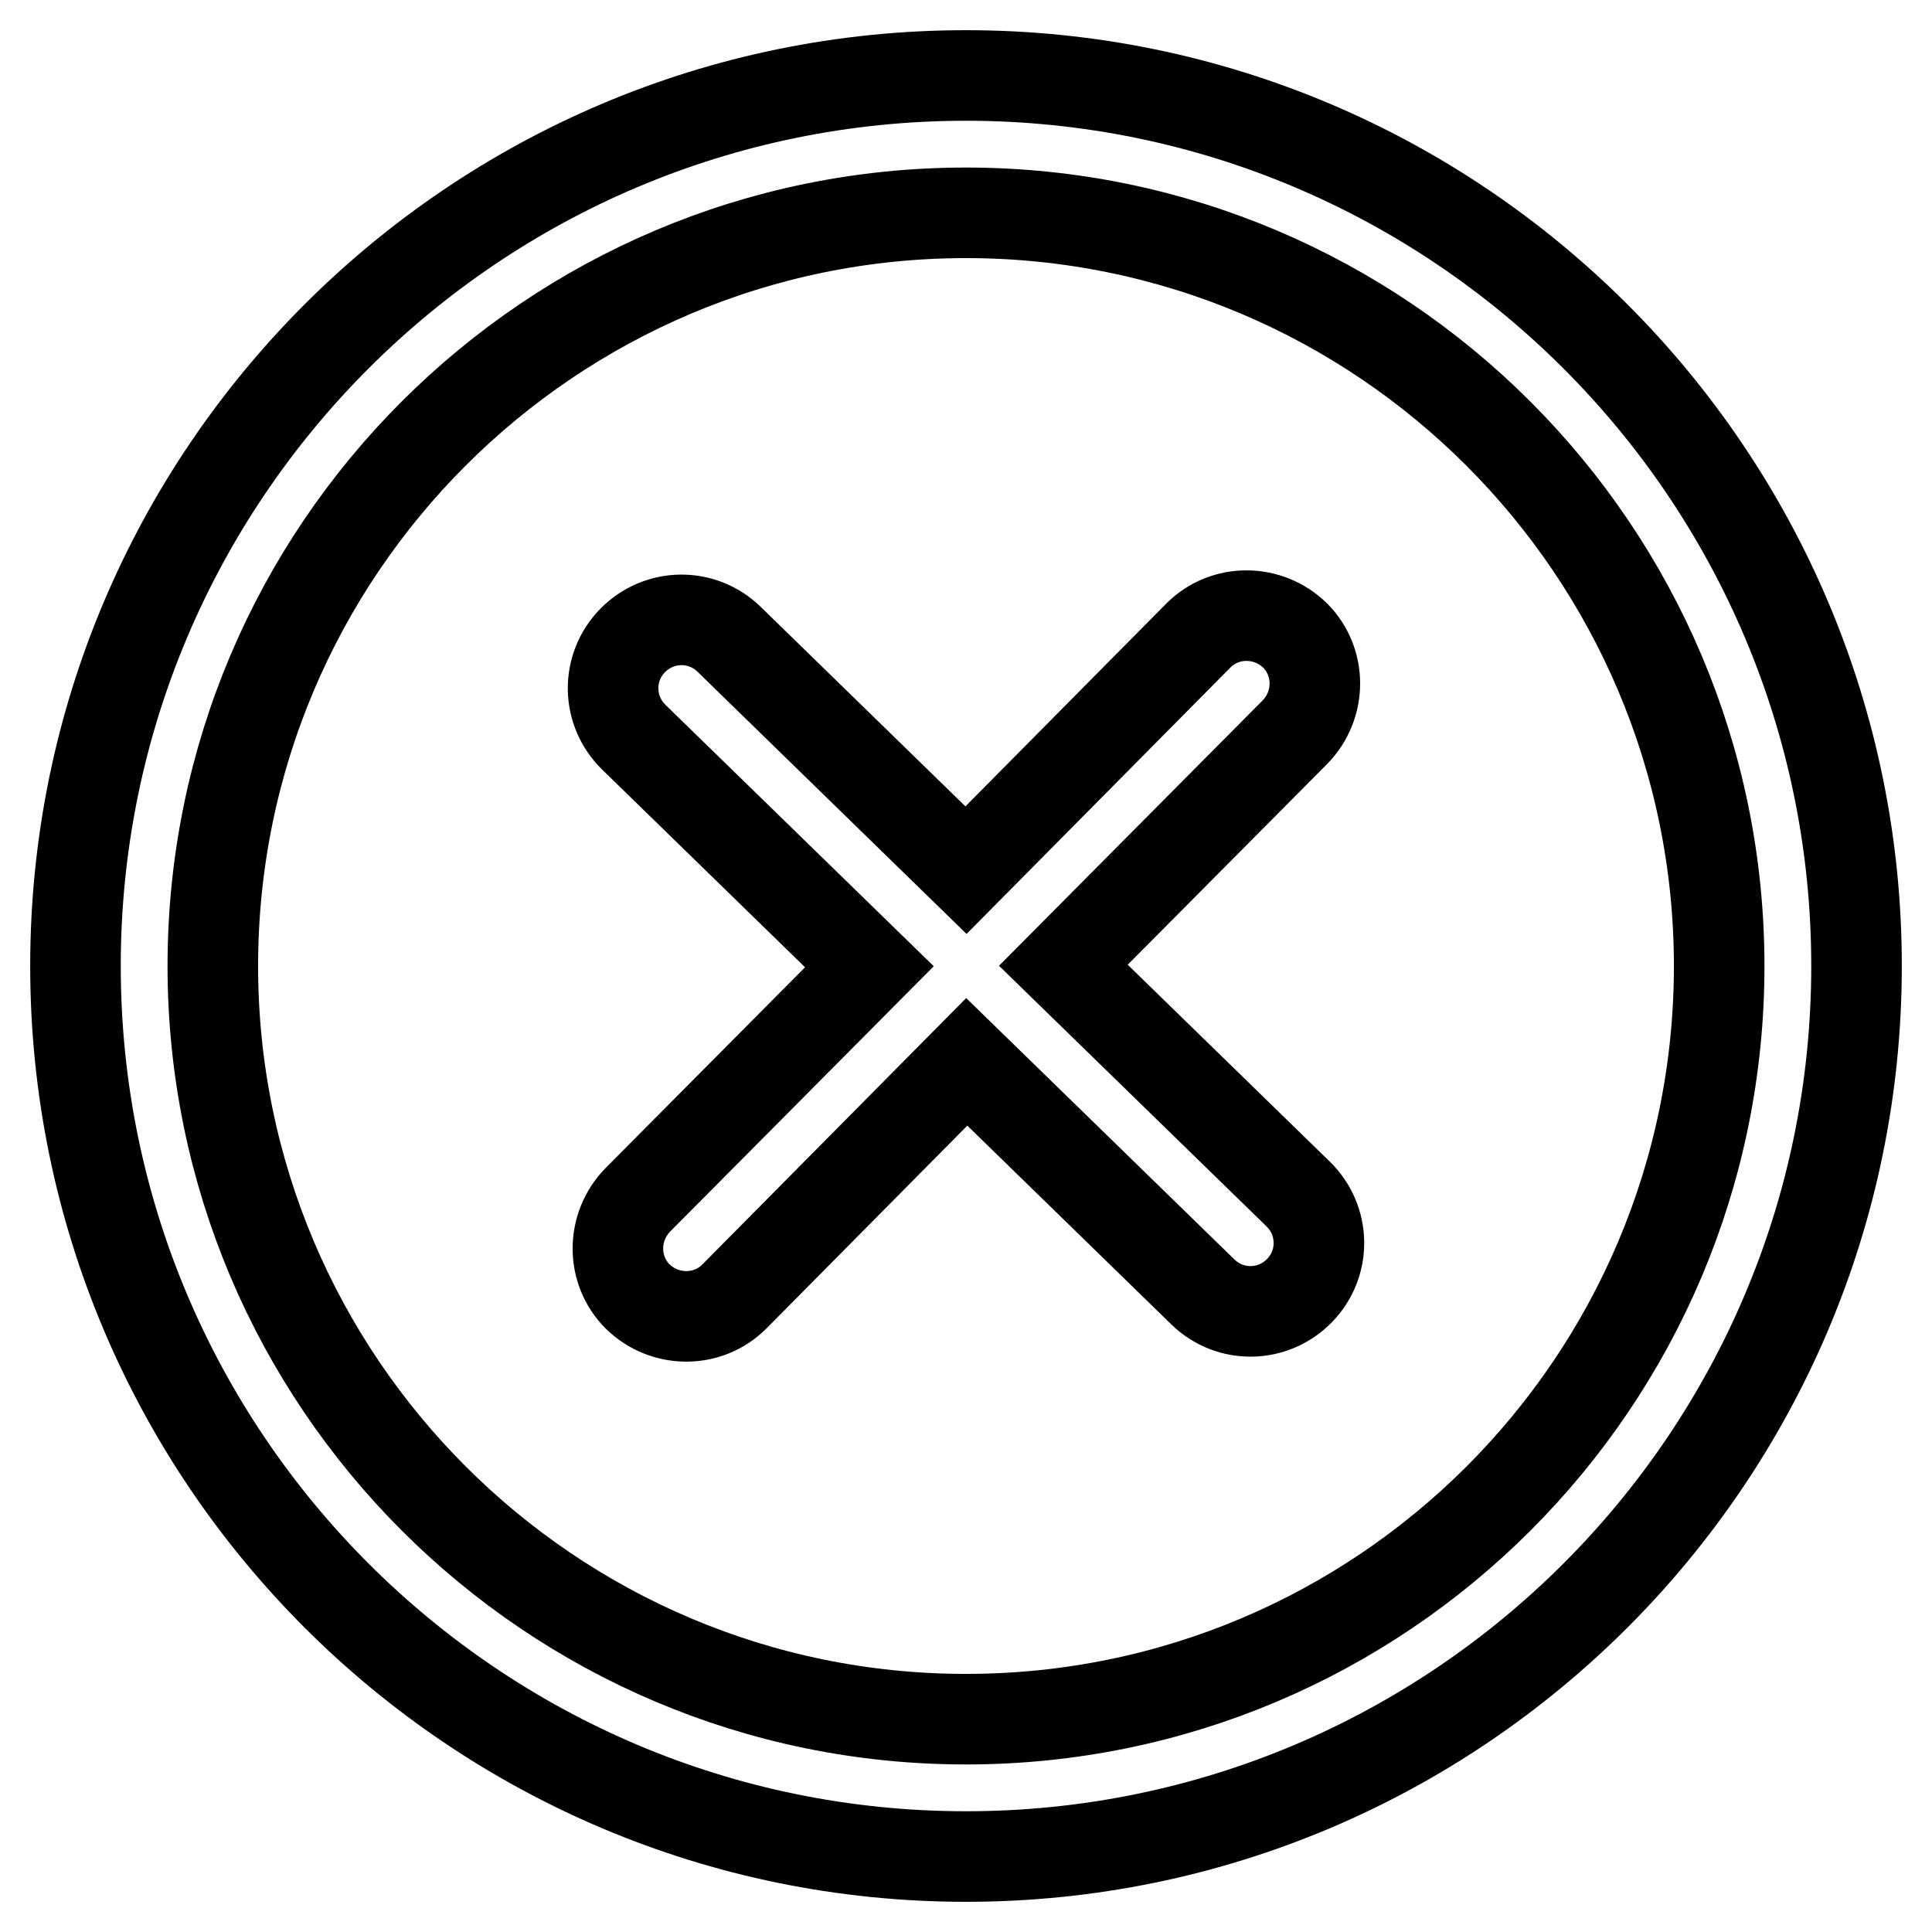
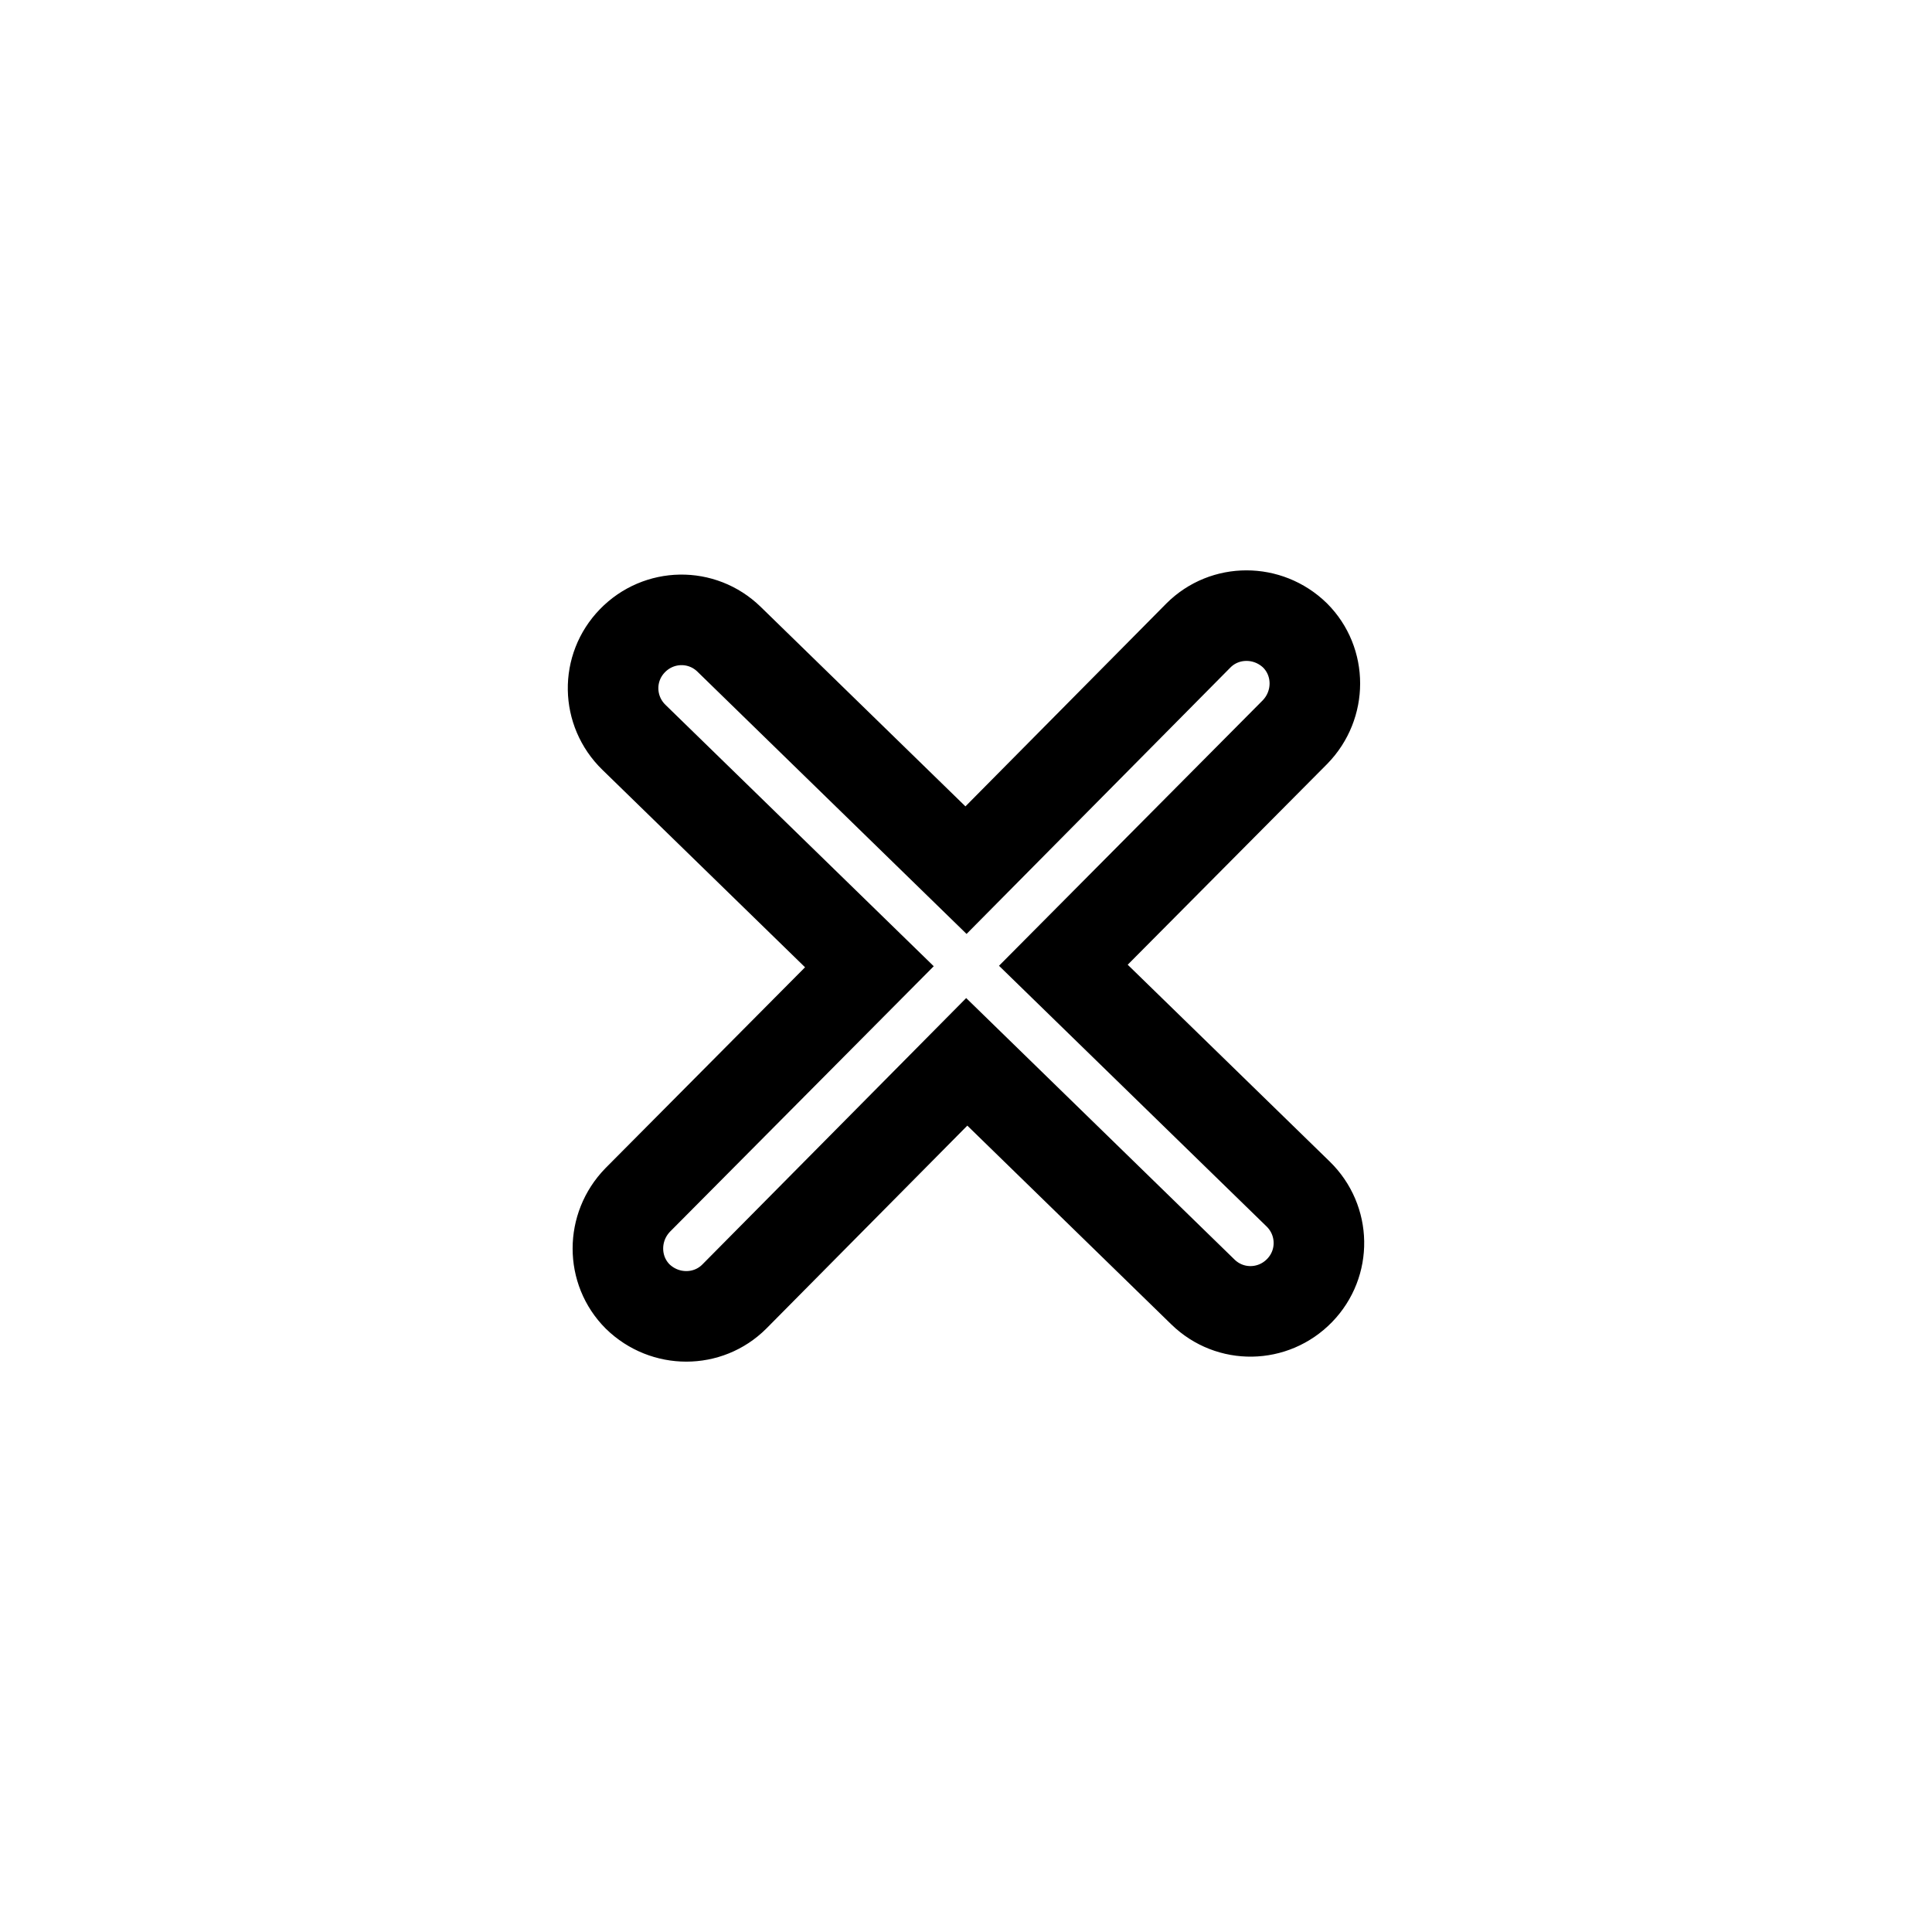
<svg xmlns="http://www.w3.org/2000/svg" version="1.1" x="0px" y="0px" viewBox="0 0 256 256" enable-background="new 0 0 256 256" xml:space="preserve">
  <g>
    <g>
-       <path stroke-width="12" fill-opacity="0" stroke="#000000" d="M128,10C62.9,10,10,62.9,10,128c0,65.1,52.9,118,118,118c65.1,0,118-52.9,118-118C246,62.9,193.1,10,128,10z M128,227.8c-55.1,0-99.8-44.8-99.8-99.8c0-55.1,44.8-99.8,99.8-99.8c55.1,0,99.8,44.8,99.8,99.8C227.8,183.1,183.1,227.8,128,227.8z" />
      <path stroke-width="12" fill-opacity="0" stroke="#000000" d="M140.9,127.9l30.7-30.9c3.5-3.6,3.5-9.3,0-12.8c-3.6-3.5-9.3-3.5-12.8,0l-30.8,31.1L96.6,84.7c-3.6-3.5-9.3-3.4-12.8,0.2c-3.5,3.6-3.4,9.3,0.2,12.8l31.2,30.4l-30.7,30.9c-3.5,3.6-3.5,9.3,0,12.8c3.6,3.5,9.3,3.5,12.8,0l30.8-31.1l31.3,30.5c3.6,3.5,9.3,3.4,12.8-0.2c3.5-3.6,3.4-9.3-0.2-12.8L140.9,127.9z" />
    </g>
  </g>
</svg>